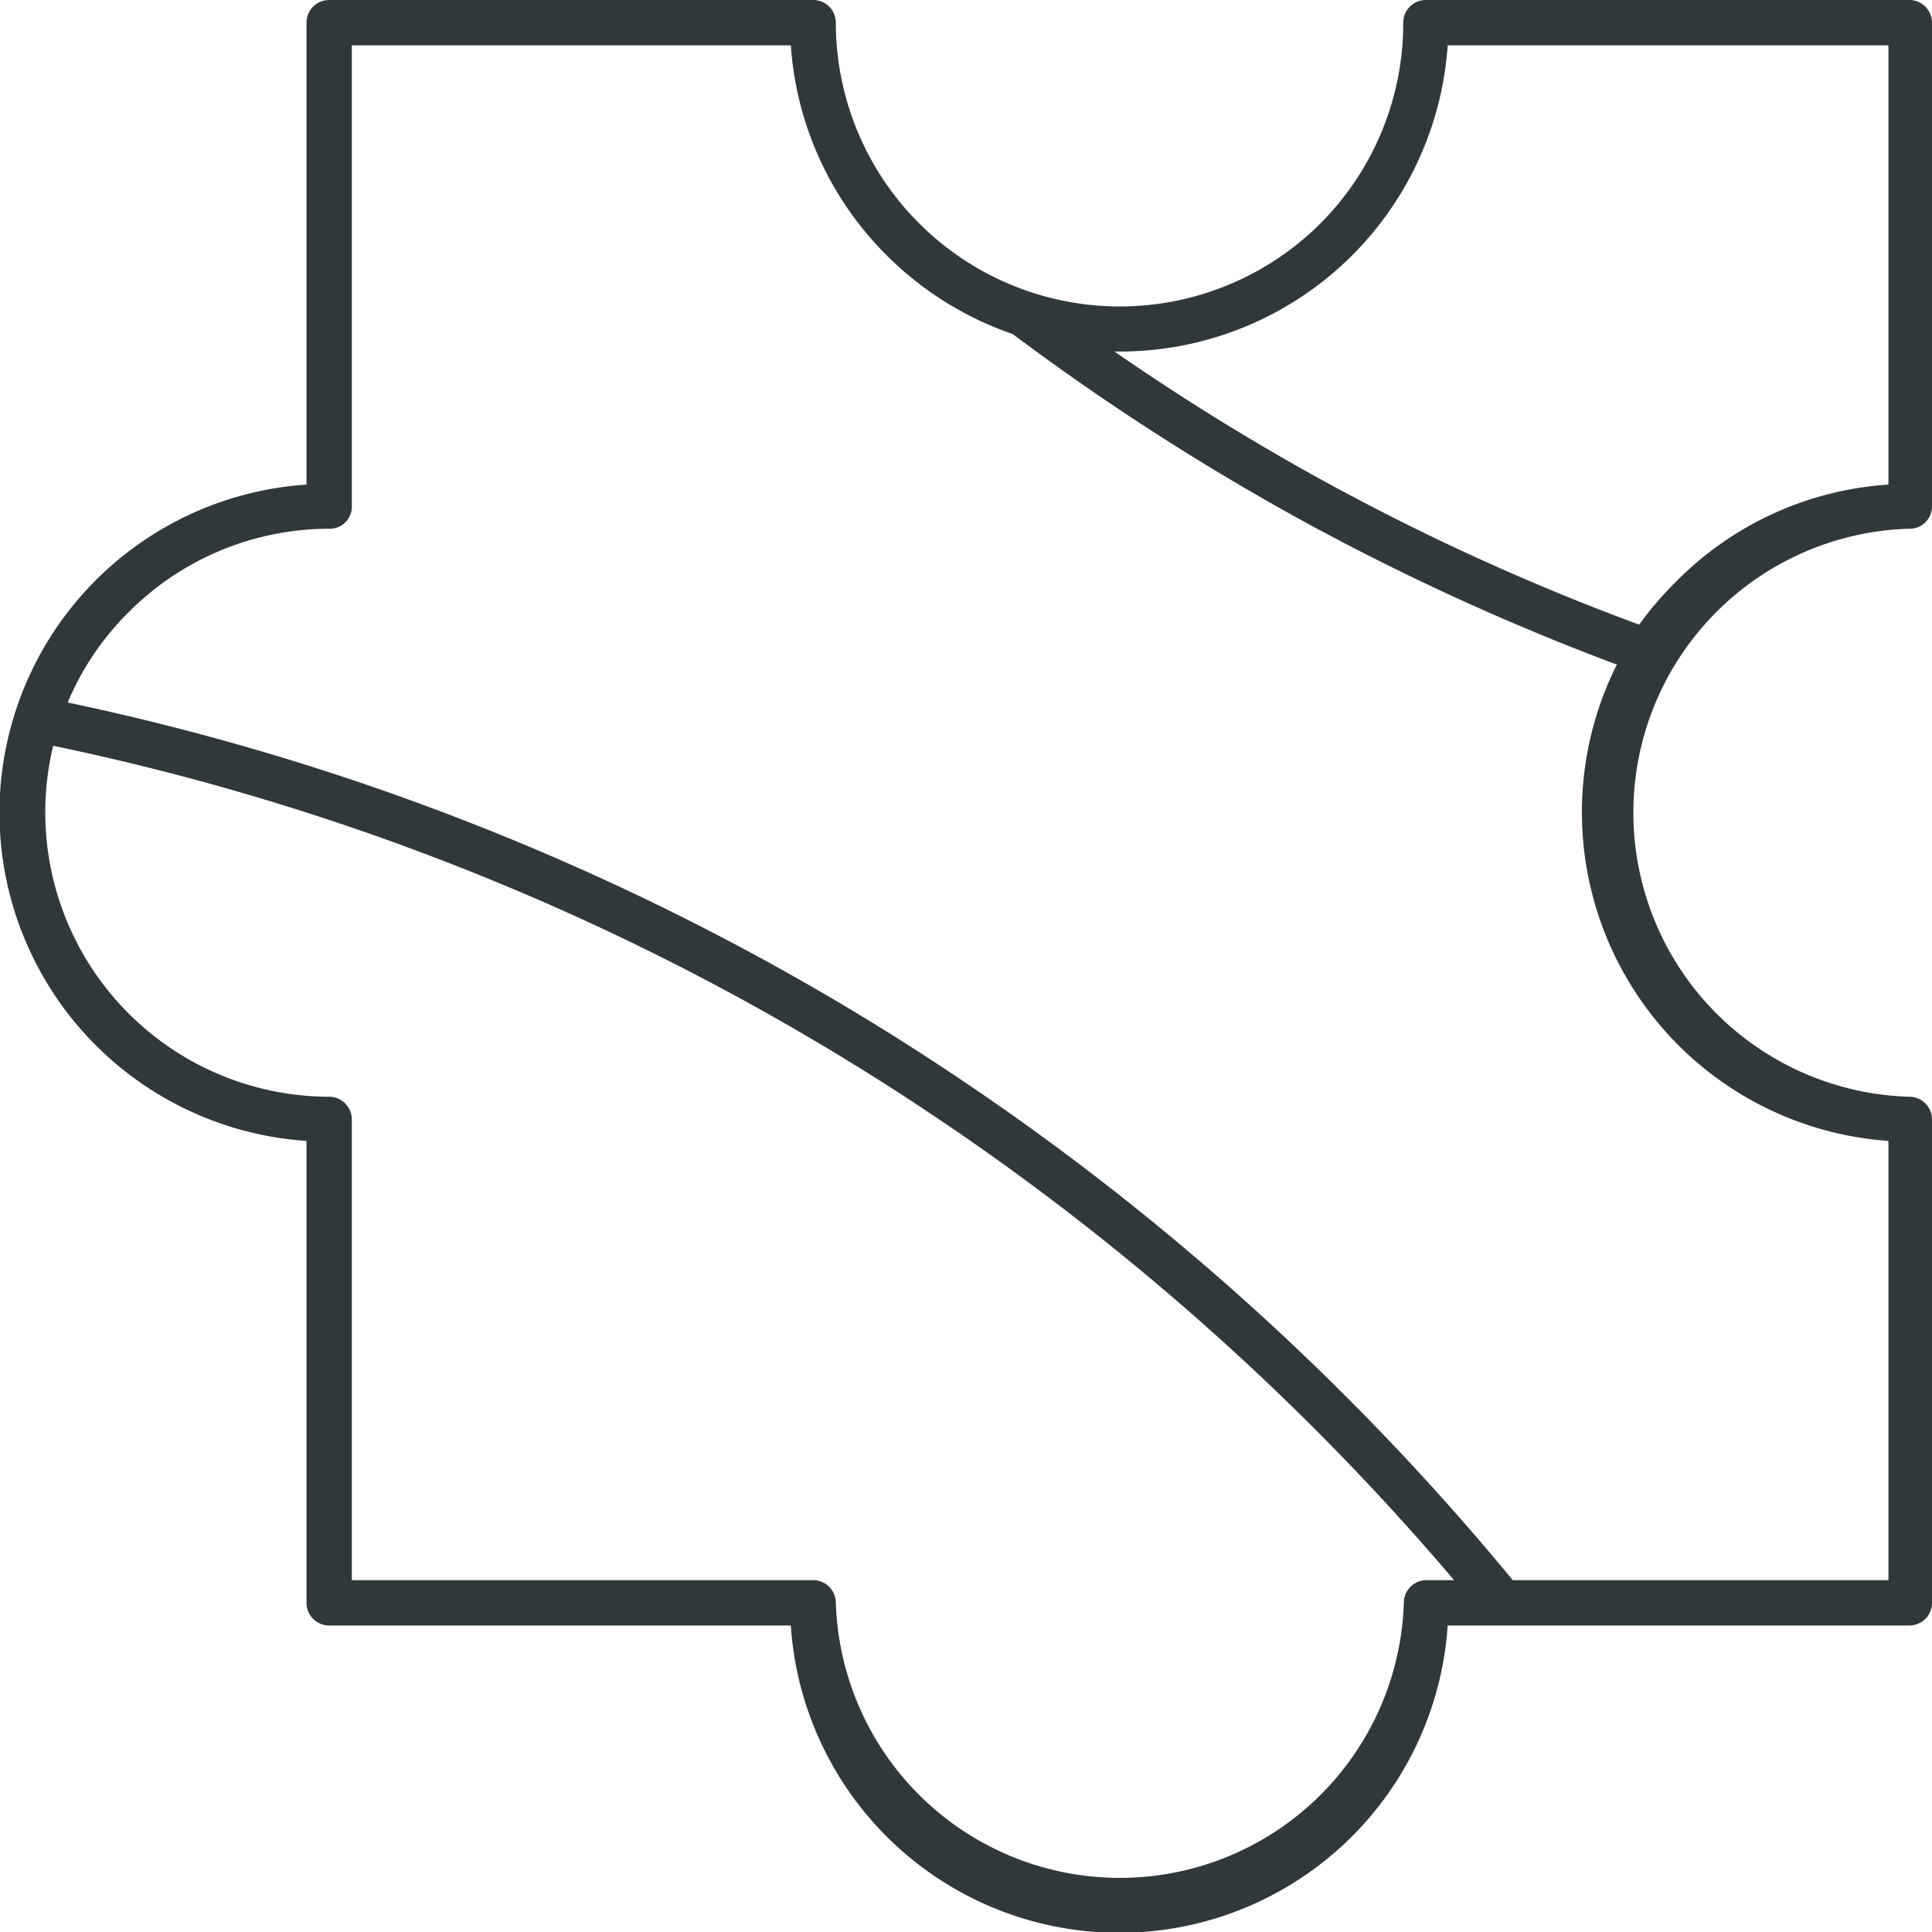
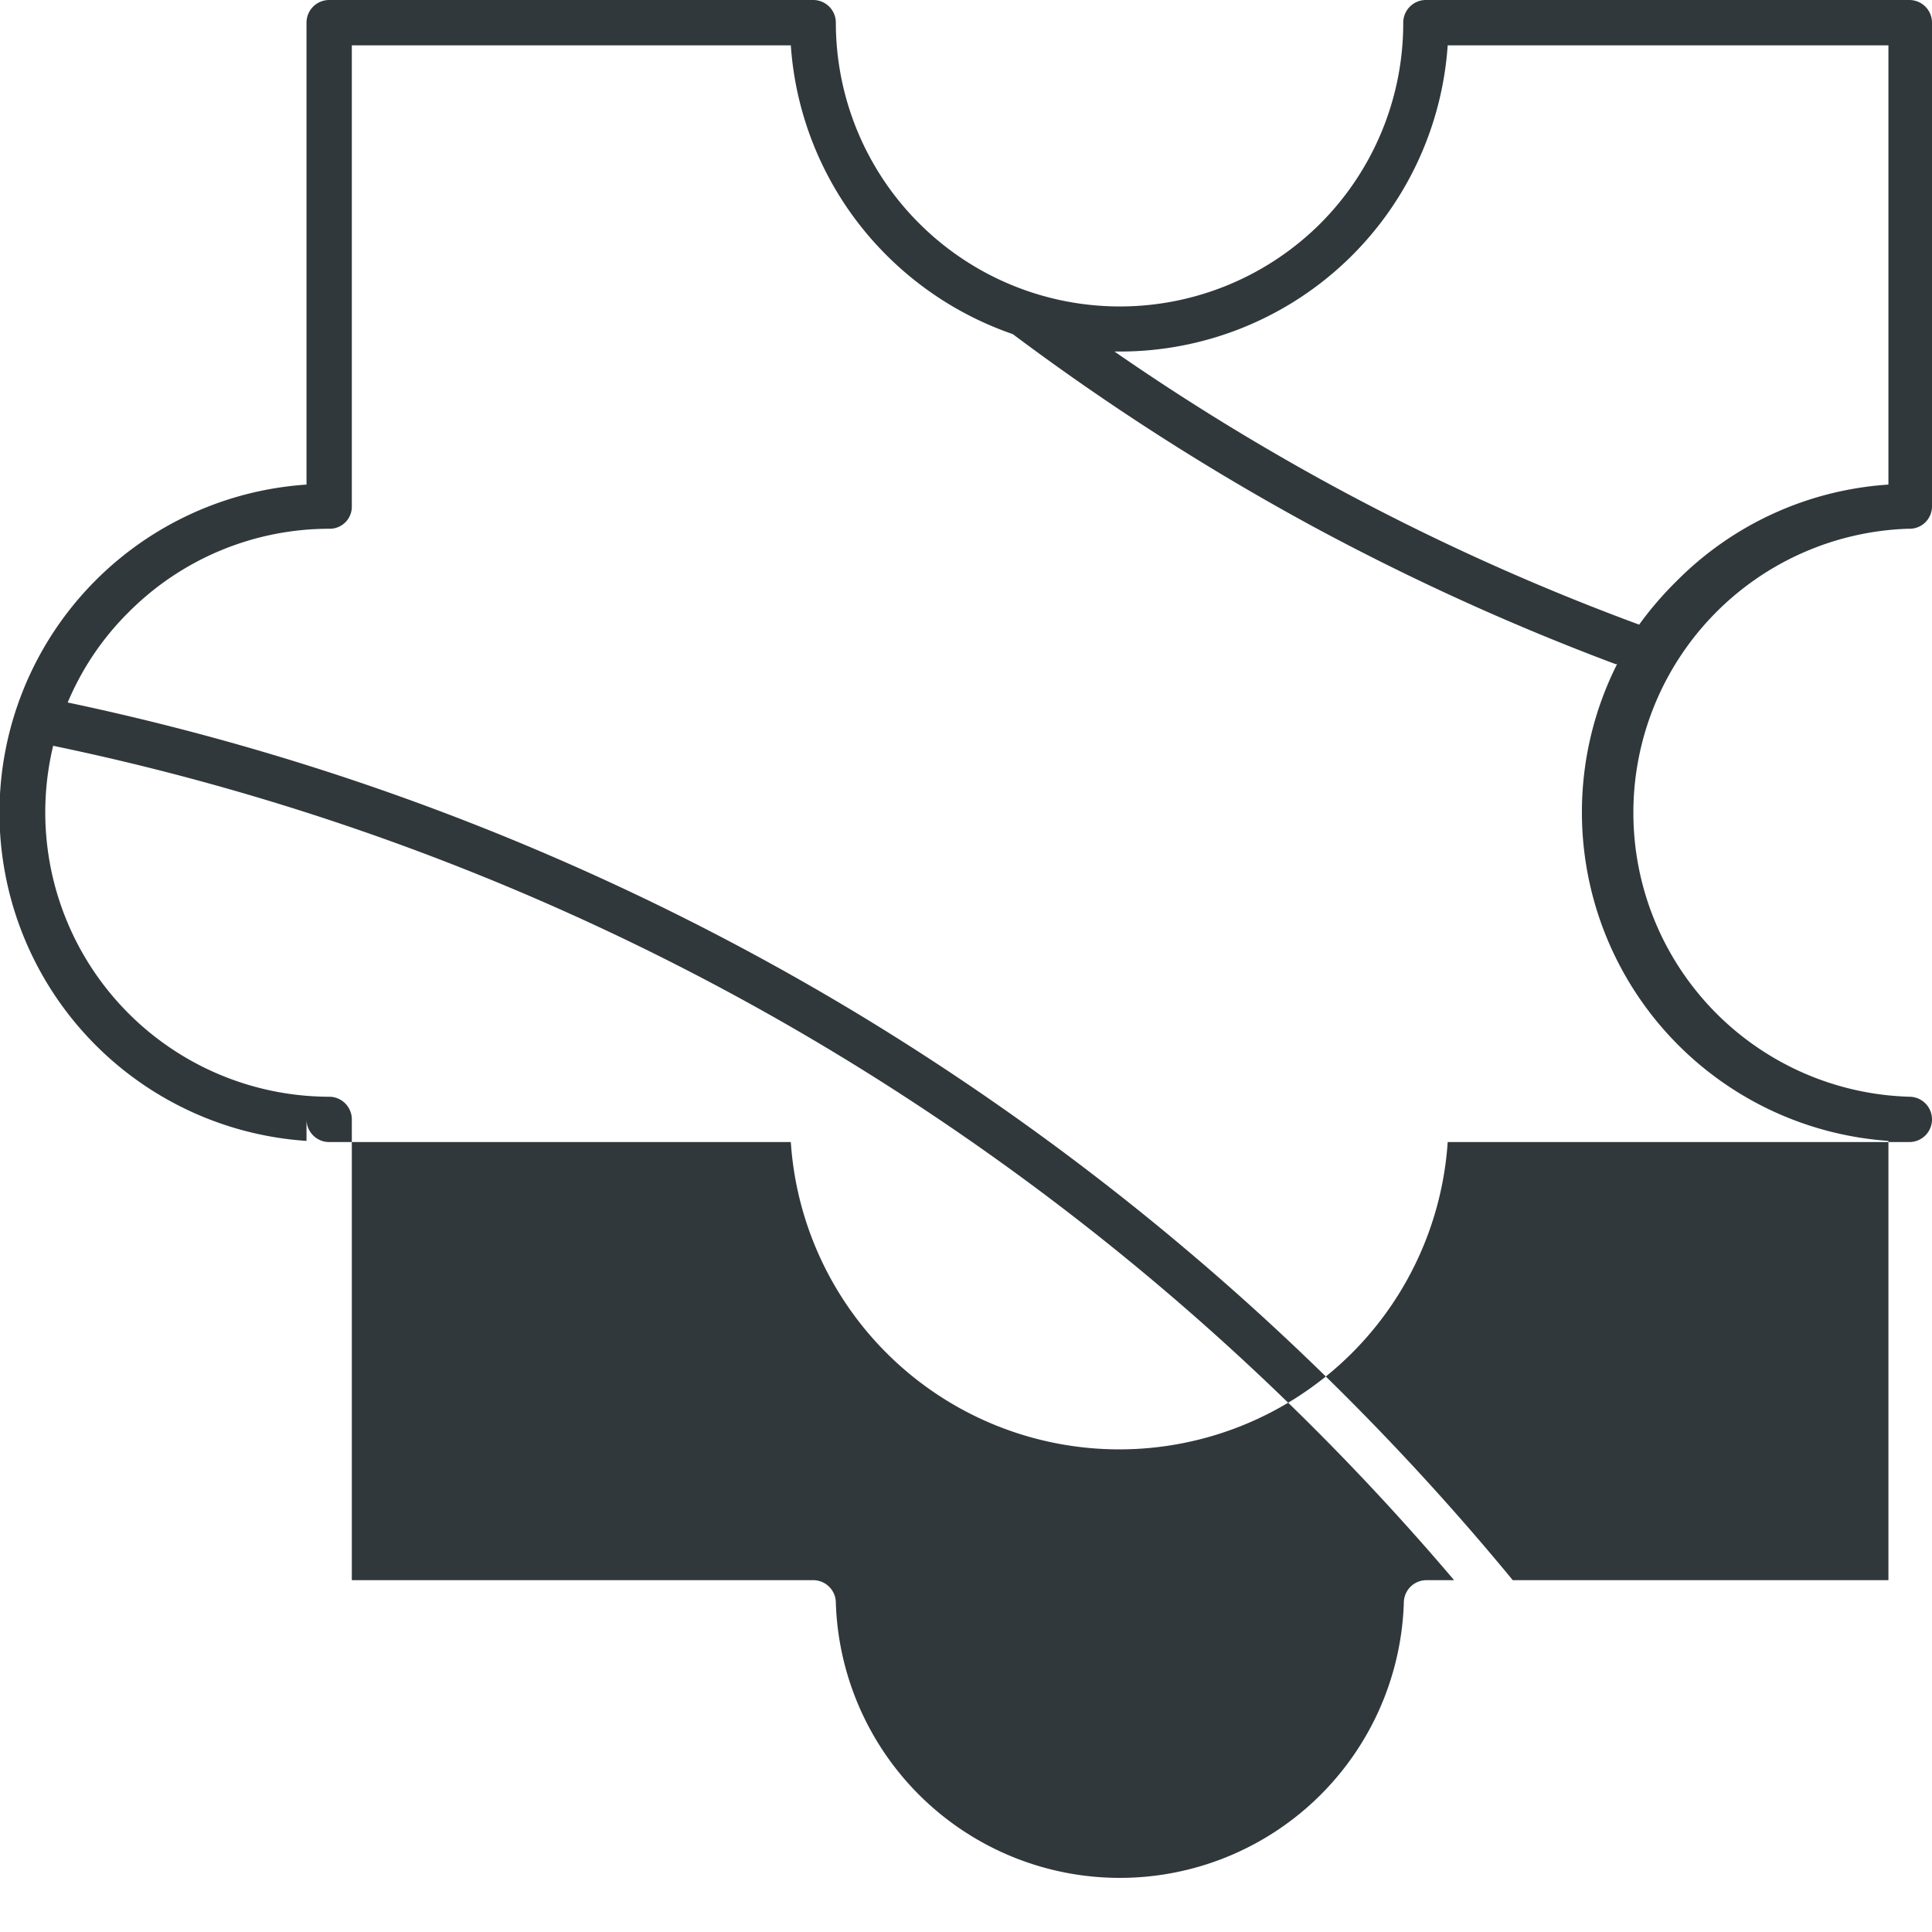
<svg xmlns="http://www.w3.org/2000/svg" viewBox="0 0 66.5 66.5">
  <defs>
    <style>.cls-1{fill:#30383b;fill-rule:evenodd;}</style>
  </defs>
  <g id="Layer_2" data-name="Layer 2">
    <g id="Layer_1-2" data-name="Layer 1">
-       <path class="cls-1" d="M11.33,0H28a.78.78,0,0,1,.77.78,9.76,9.76,0,0,0,2.87,6.91,9.77,9.77,0,0,0,13.81,0A9.76,9.76,0,0,0,48.3.78.78.78,0,0,1,49.07,0H65.72a.78.78,0,0,1,.78.78V17.43a.77.77,0,0,1-.78.77h-.06a9.78,9.78,0,0,0,.06,19.55.78.78,0,0,1,.78.78h0V55.17a.78.78,0,0,1-.78.78H49.83a11.33,11.33,0,0,1-22.61,0H11.33a.78.78,0,0,1-.78-.78V39.27a11.32,11.32,0,0,1,0-22.59V.78A.78.78,0,0,1,11.33,0ZM55.61,22.86a83.87,83.87,0,0,1-10.42-4.74A84.3,84.3,0,0,1,34.86,11.5a11.39,11.39,0,0,1-4.34-2.71,11.3,11.3,0,0,1-3.3-7.23H12.11V17.43h0a.76.76,0,0,1-.77.77,9.74,9.74,0,0,0-6.91,2.87,9.6,9.6,0,0,0-2.1,3.11,87.57,87.57,0,0,1,27.17,10.7A88.68,88.68,0,0,1,52.07,54.39H65V39.27a11.34,11.34,0,0,1-9.34-16.41ZM38.36,12.1a81.86,81.86,0,0,0,7.56,4.65,80.67,80.67,0,0,0,10.5,4.75A11.86,11.86,0,0,1,57.71,20,11.3,11.3,0,0,1,65,16.68V1.56H49.83A11.31,11.31,0,0,1,38.52,12.1ZM50.05,54.39A87,87,0,0,0,28.69,36.21,85.86,85.86,0,0,0,1.83,25.67a9.79,9.79,0,0,0,9.43,12.08h.07a.78.78,0,0,1,.78.78V54.39H28a.78.78,0,0,1,.77.78,9.78,9.78,0,0,0,19.55,0,.78.78,0,0,1,.77-.78Z" />
+       <path class="cls-1" d="M11.33,0H28a.78.78,0,0,1,.77.78,9.76,9.76,0,0,0,2.87,6.91,9.77,9.77,0,0,0,13.81,0A9.76,9.76,0,0,0,48.3.78.78.78,0,0,1,49.07,0H65.72a.78.78,0,0,1,.78.78V17.43a.77.77,0,0,1-.78.77h-.06a9.78,9.78,0,0,0,.06,19.55.78.78,0,0,1,.78.78h0a.78.78,0,0,1-.78.78H49.83a11.33,11.33,0,0,1-22.61,0H11.33a.78.78,0,0,1-.78-.78V39.27a11.32,11.32,0,0,1,0-22.59V.78A.78.78,0,0,1,11.33,0ZM55.61,22.86a83.87,83.87,0,0,1-10.42-4.74A84.3,84.3,0,0,1,34.86,11.5a11.39,11.39,0,0,1-4.34-2.71,11.3,11.3,0,0,1-3.3-7.23H12.11V17.43h0a.76.76,0,0,1-.77.77,9.74,9.74,0,0,0-6.91,2.87,9.6,9.6,0,0,0-2.1,3.11,87.57,87.57,0,0,1,27.17,10.7A88.68,88.68,0,0,1,52.07,54.39H65V39.27a11.34,11.34,0,0,1-9.34-16.41ZM38.36,12.1a81.86,81.86,0,0,0,7.56,4.65,80.67,80.67,0,0,0,10.5,4.75A11.86,11.86,0,0,1,57.71,20,11.3,11.3,0,0,1,65,16.68V1.56H49.83A11.31,11.31,0,0,1,38.52,12.1ZM50.05,54.39A87,87,0,0,0,28.69,36.21,85.86,85.86,0,0,0,1.83,25.67a9.79,9.79,0,0,0,9.43,12.08h.07a.78.78,0,0,1,.78.78V54.39H28a.78.78,0,0,1,.77.78,9.78,9.78,0,0,0,19.55,0,.78.78,0,0,1,.77-.78Z" />
    </g>
  </g>
</svg>